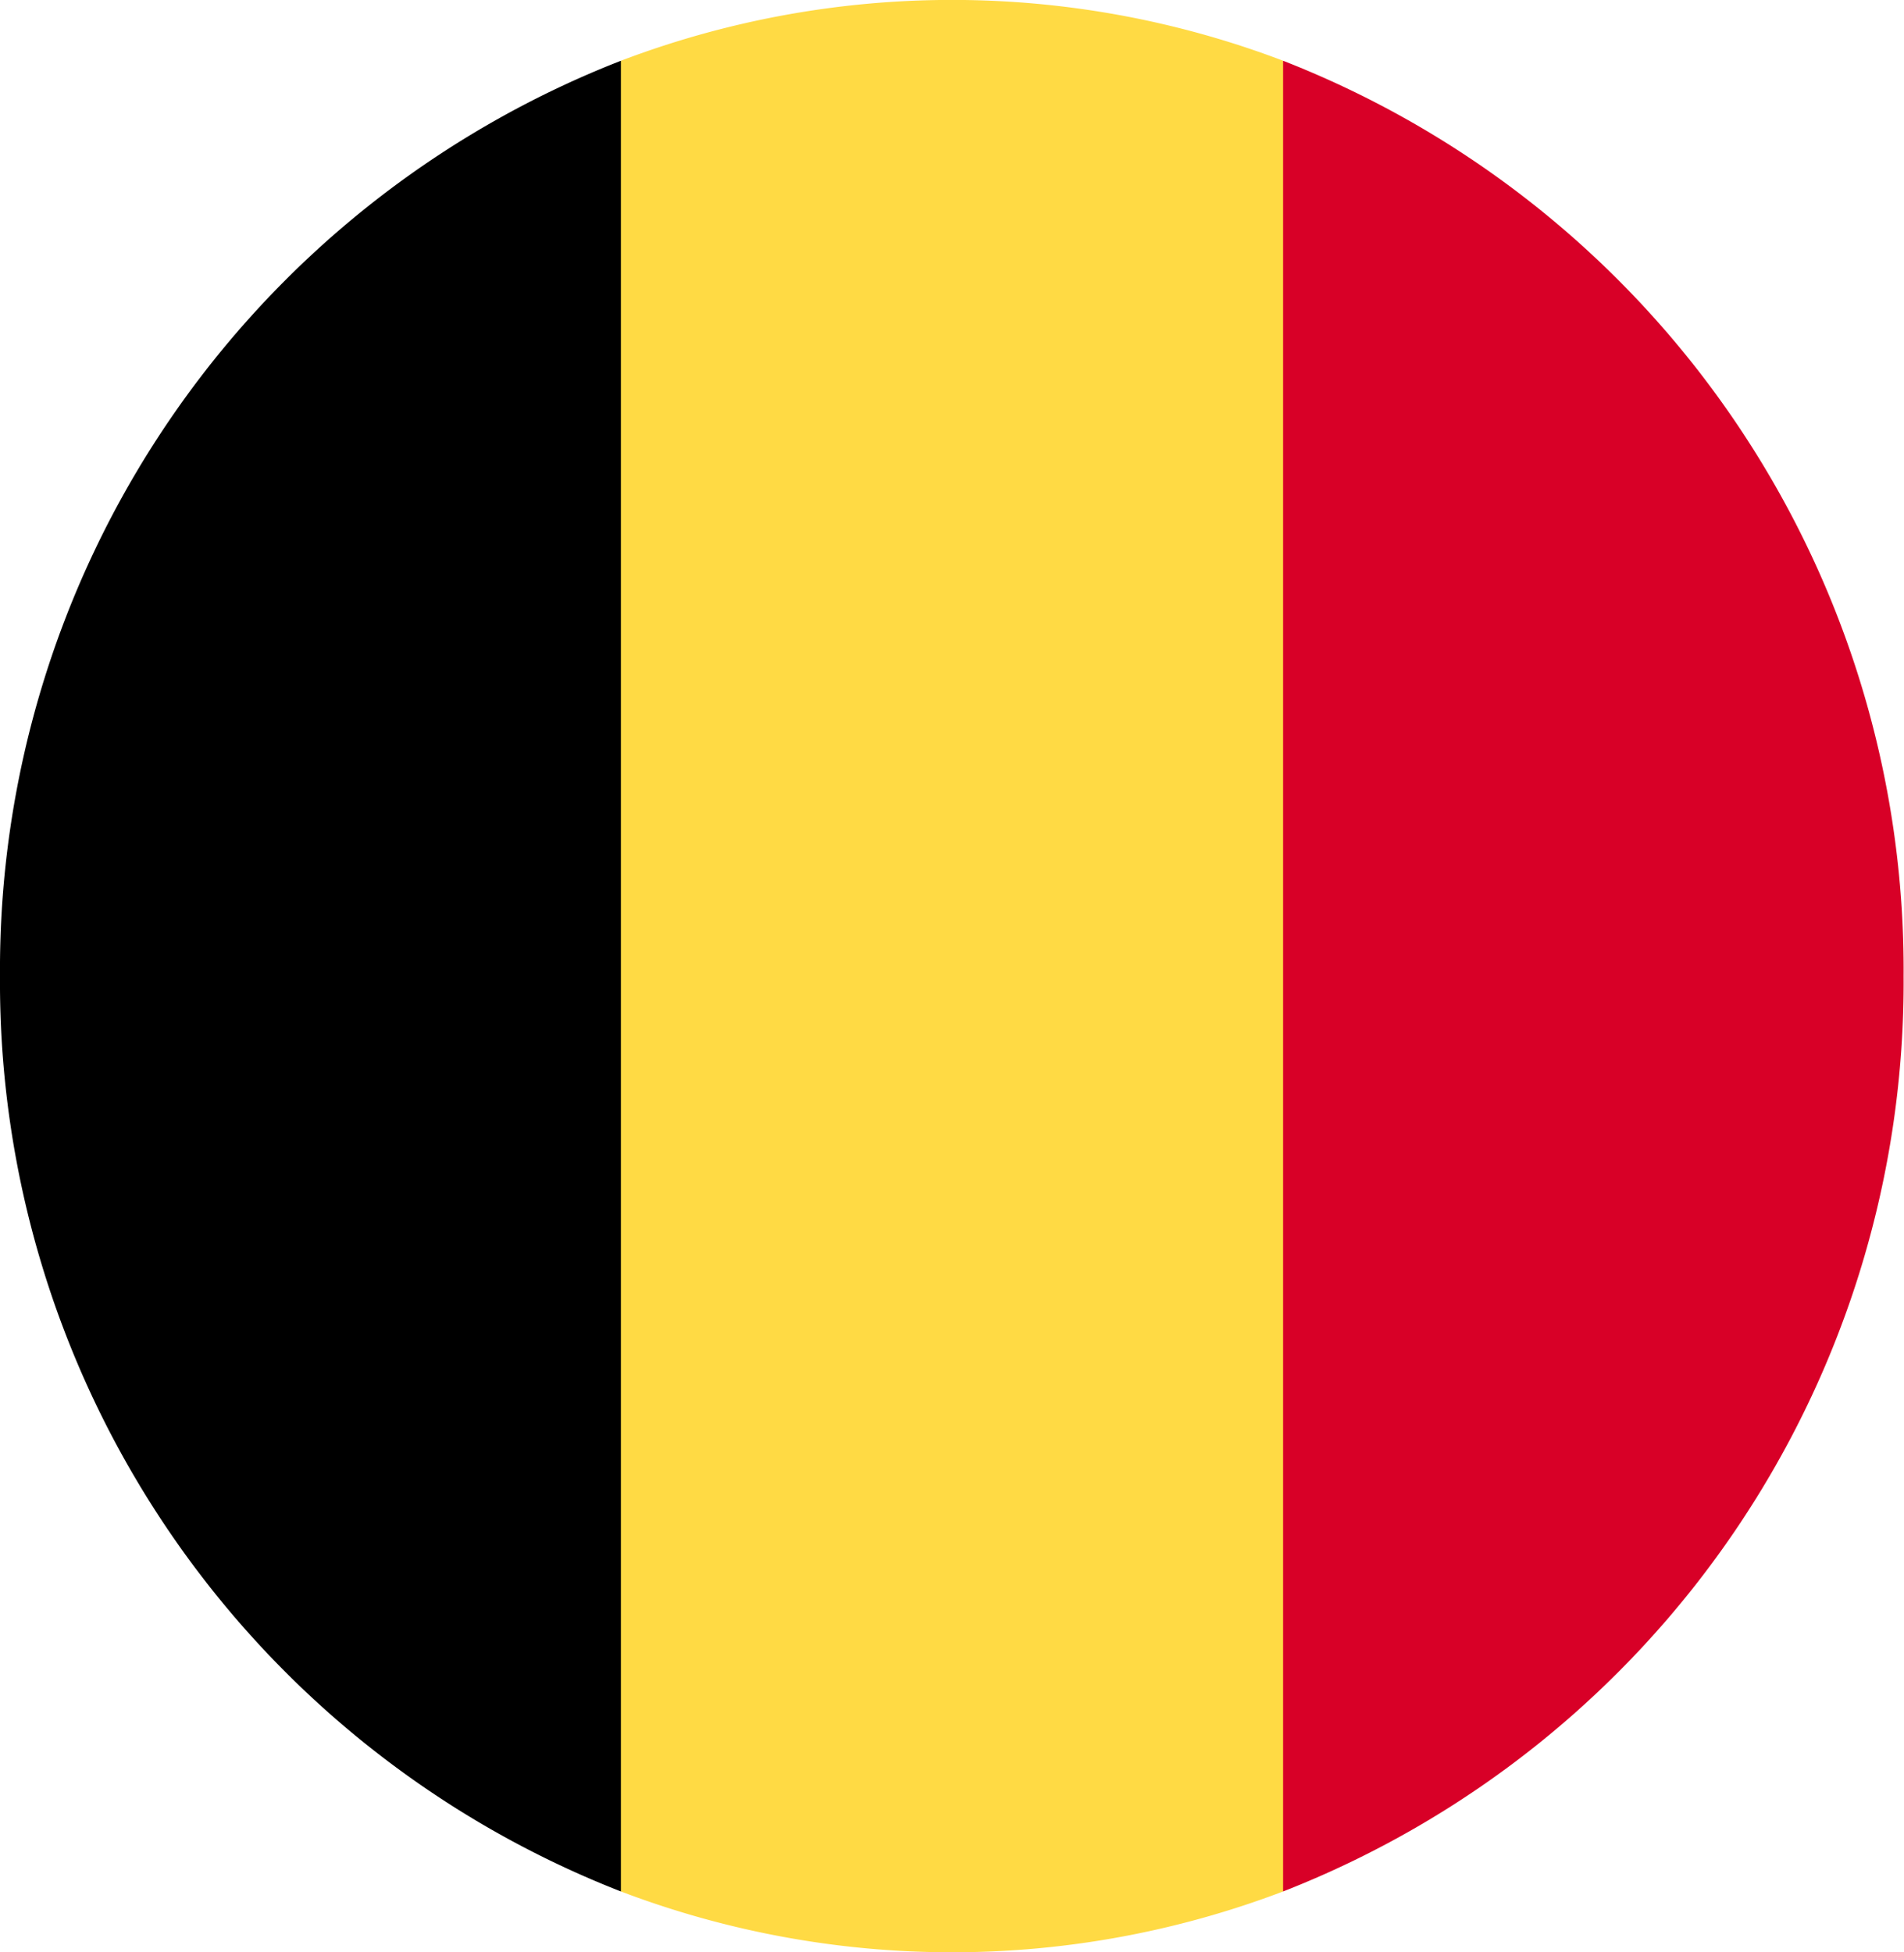
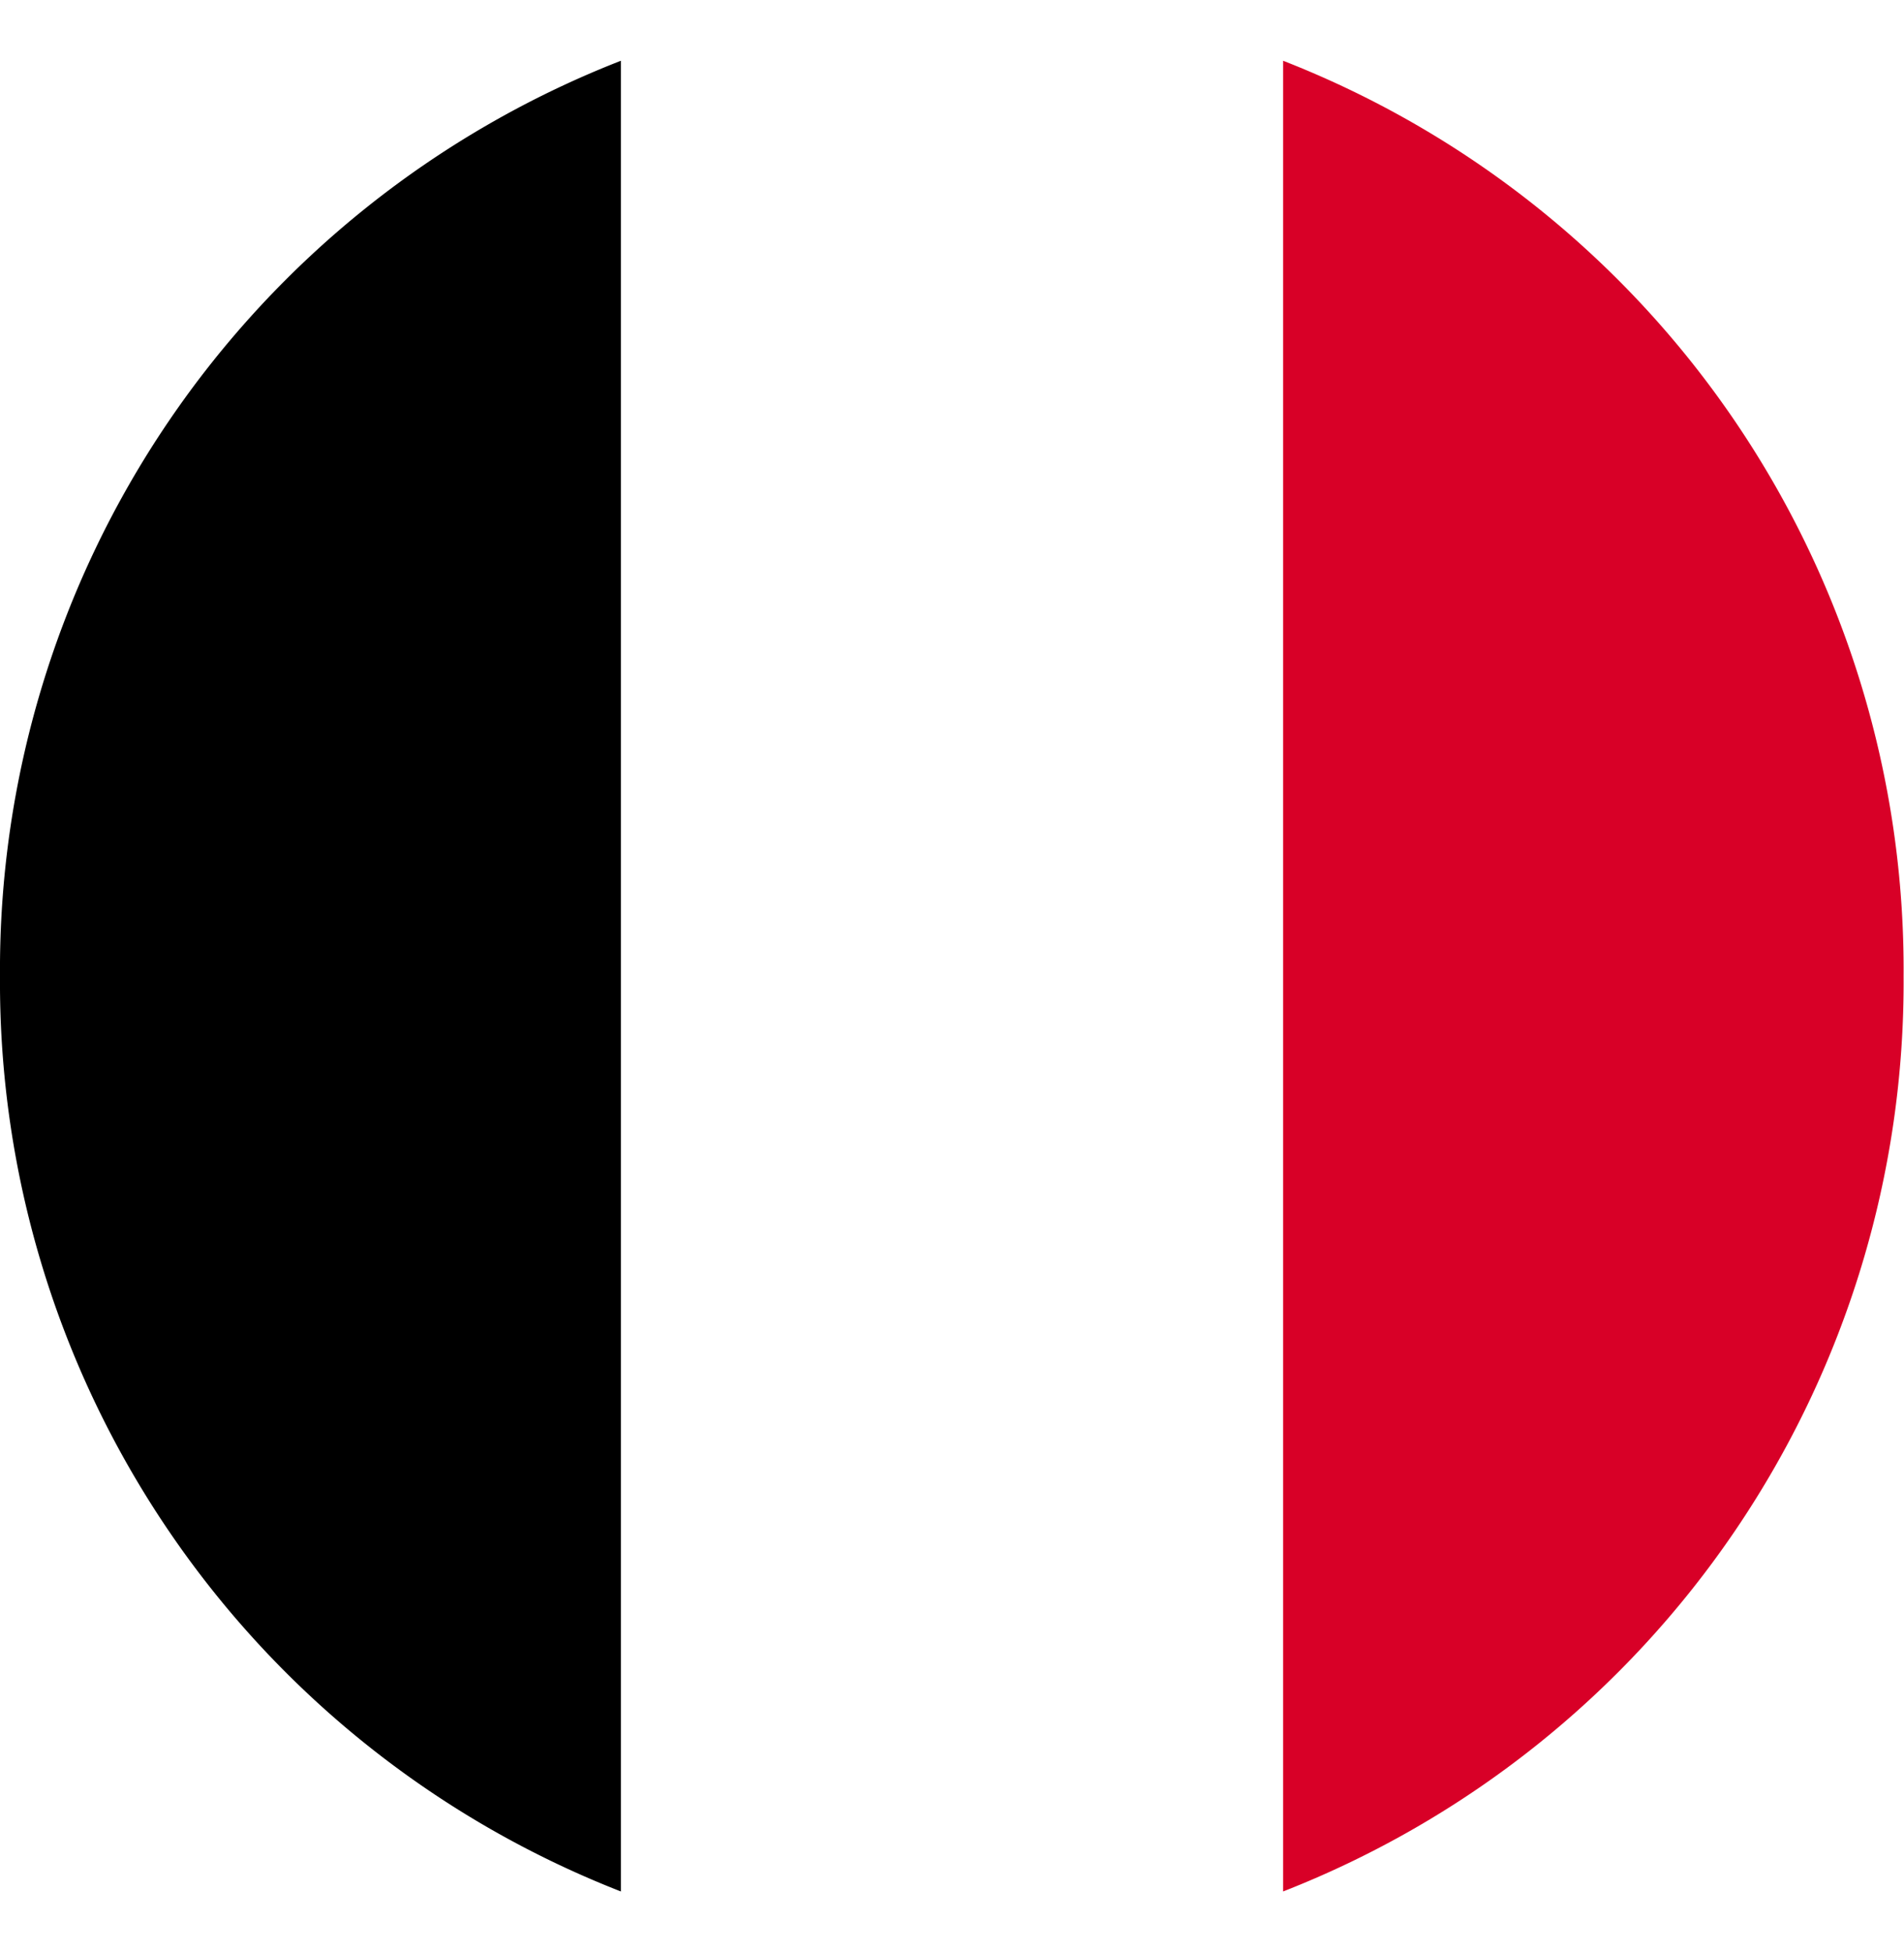
<svg xmlns="http://www.w3.org/2000/svg" viewBox="0 0 47.01 48.2">
  <defs>
    <style>.cls-1{fill:#ffda44;}.cls-2{fill:#d80027;}</style>
  </defs>
  <title>Asset 487</title>
  <g id="Layer_2" data-name="Layer 2">
    <g id="Layer_1-2" data-name="Layer 1">
-       <path class="cls-1" d="M31.68,1.5a23,23,0,0,0-16.35,0l-2,22.6,2,22.6a23,23,0,0,0,16.35,0l2-22.6Z" />
      <path class="cls-2" d="M47,24.1A24.09,24.09,0,0,0,31.68,1.5V46.7A24.1,24.1,0,0,0,47,24.1Z" />
      <path d="M0,24.1A24.1,24.1,0,0,0,15.33,46.7V1.5A24.09,24.09,0,0,0,0,24.1Z" />
    </g>
  </g>
</svg>